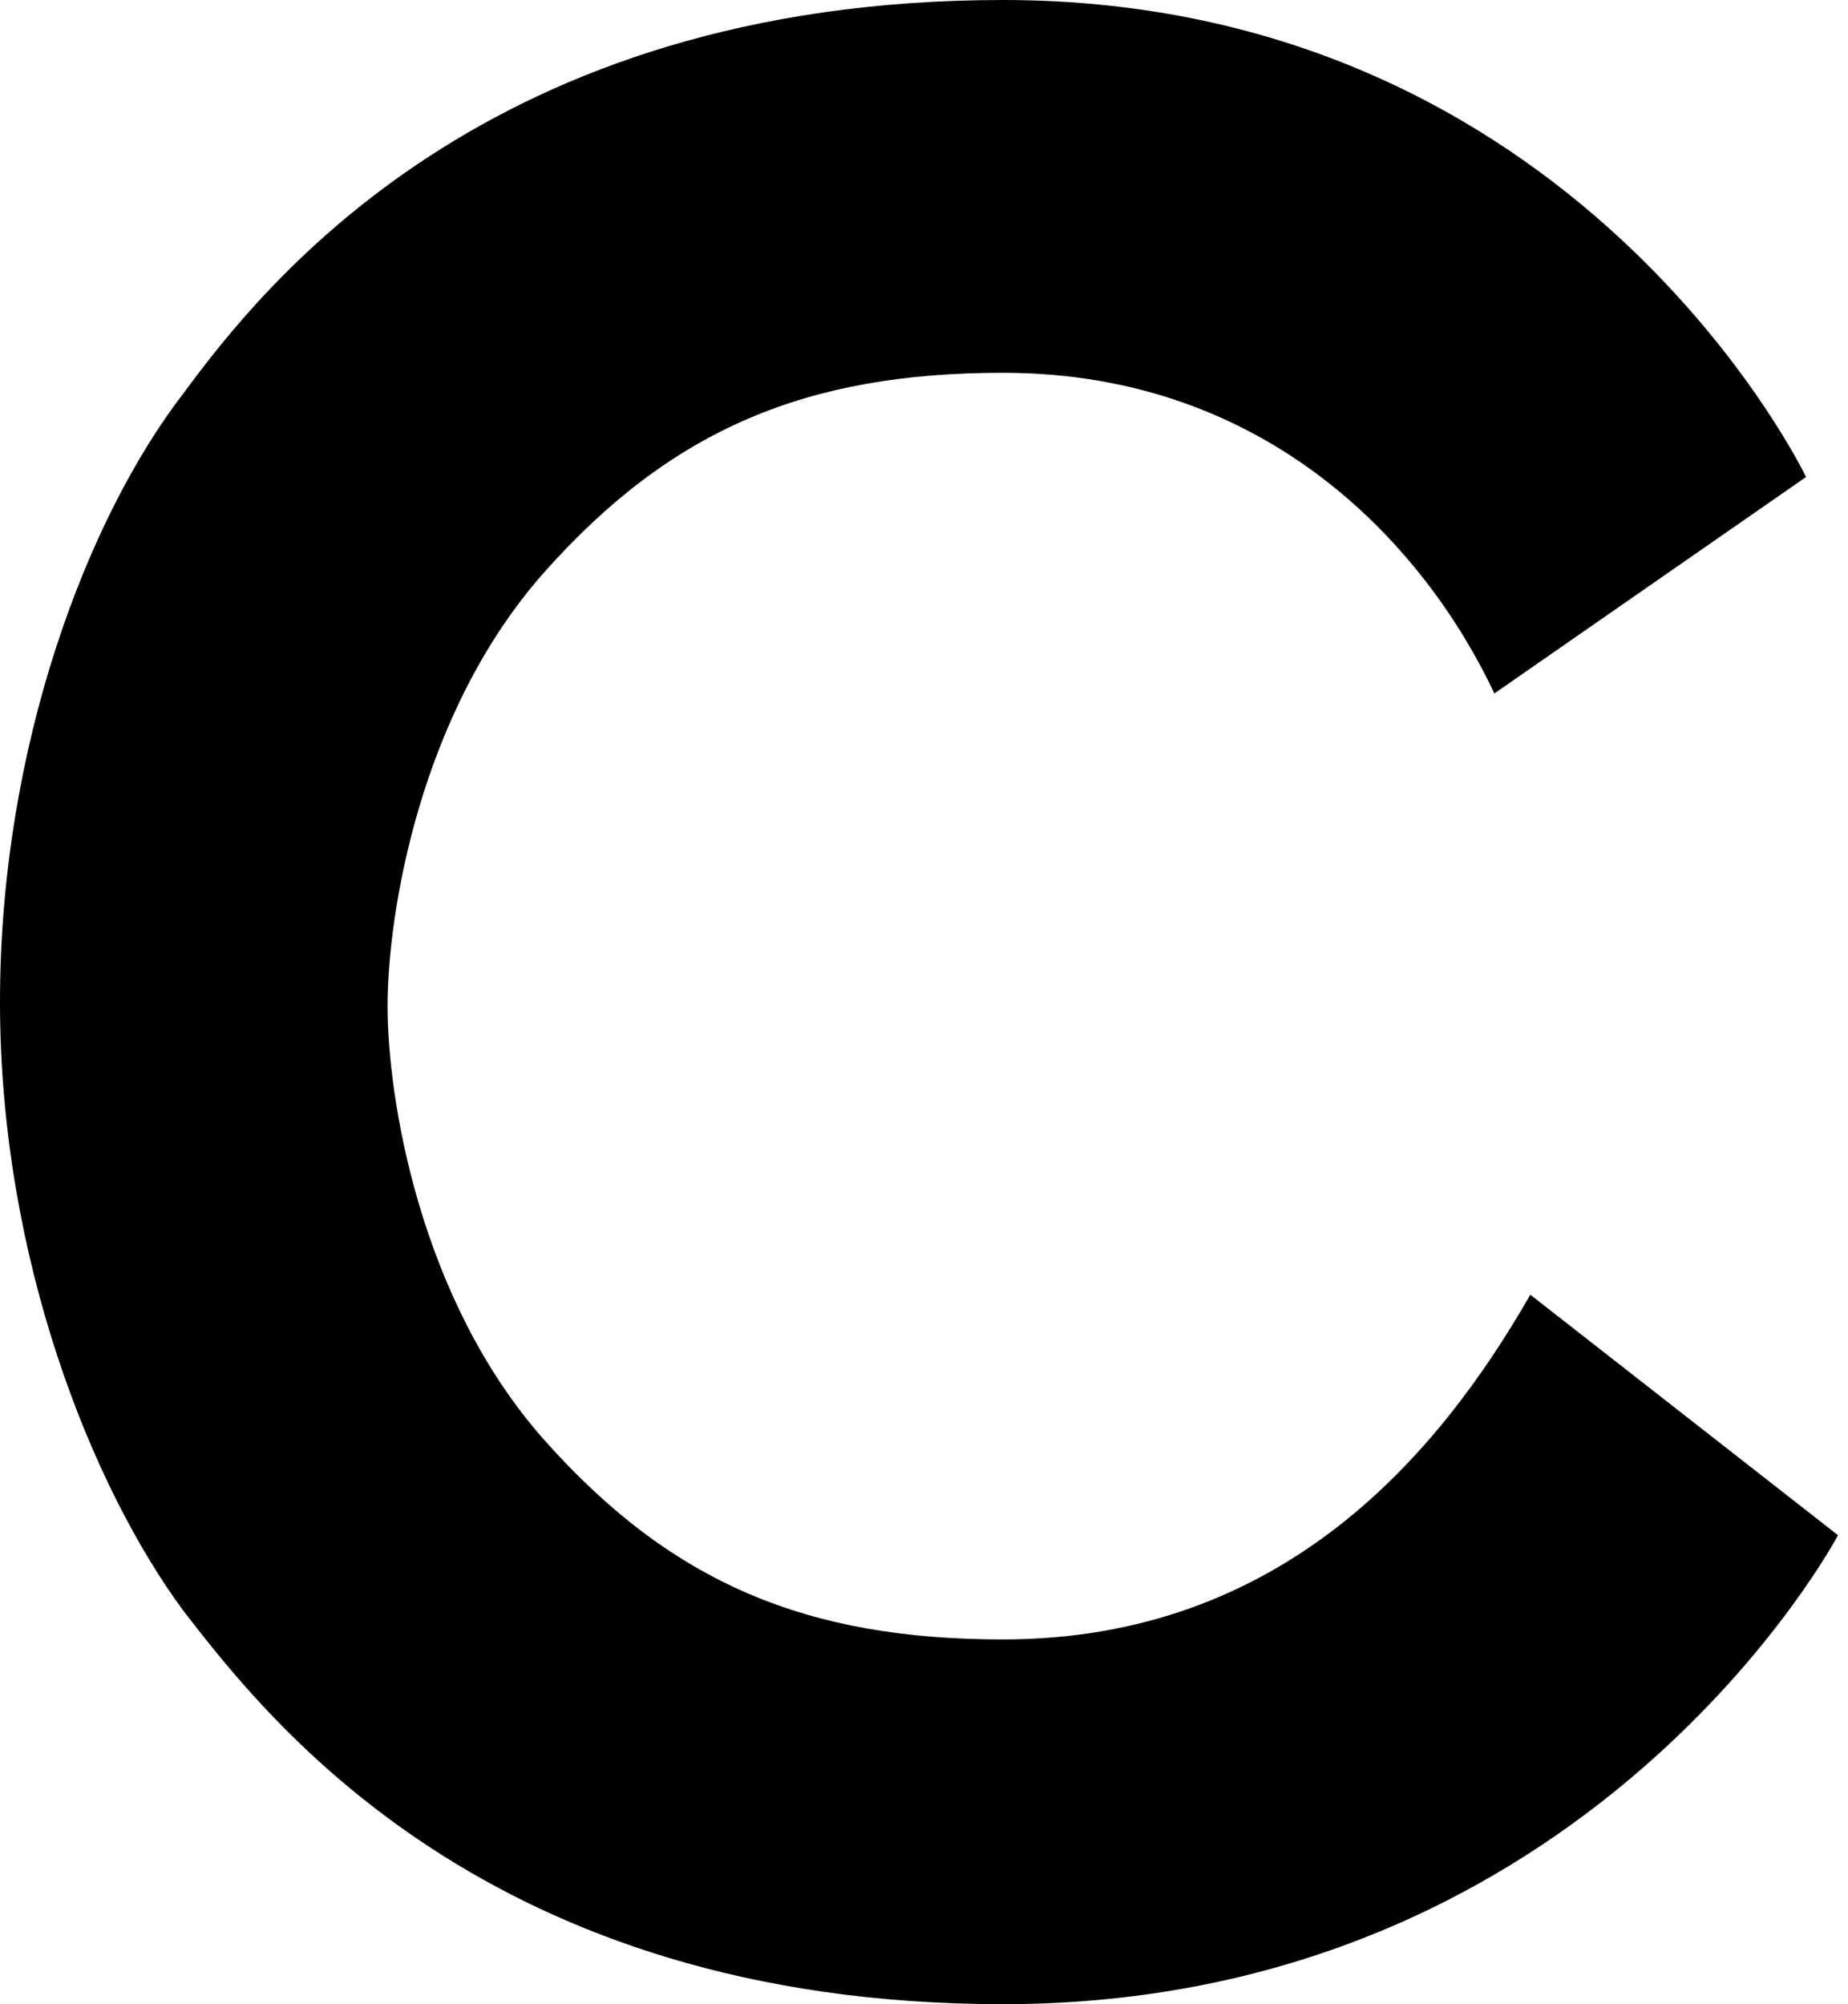
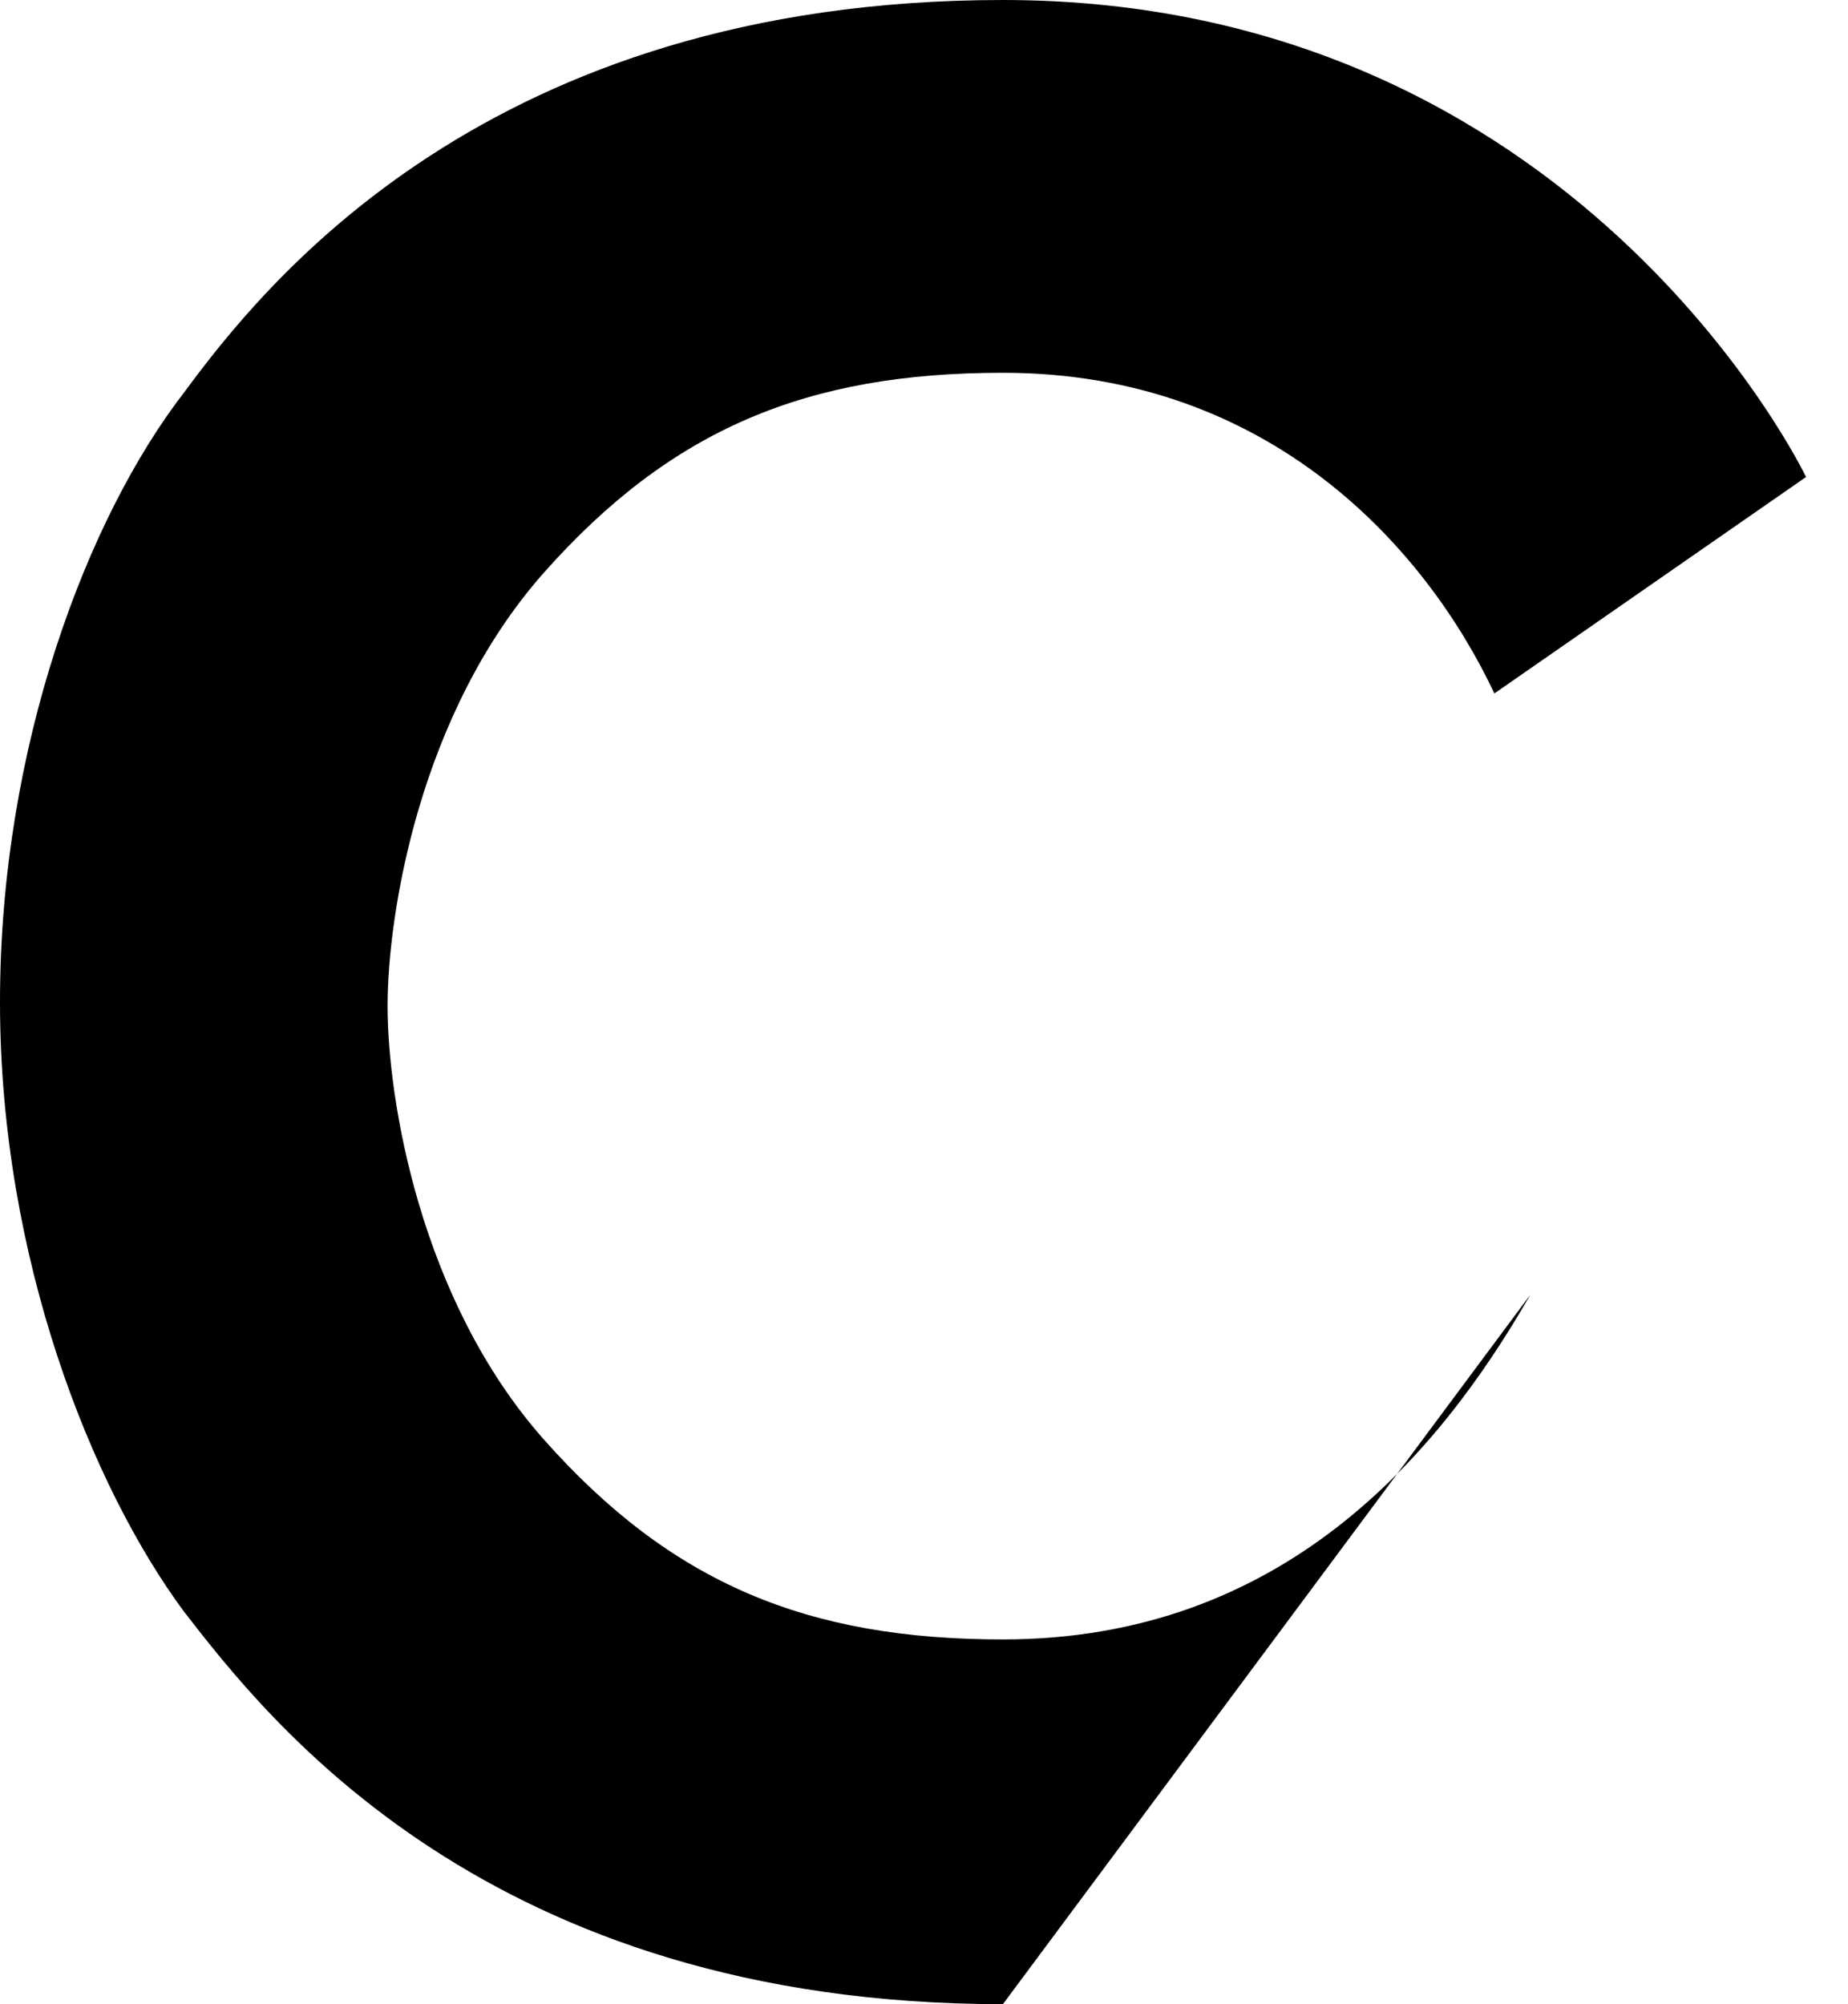
<svg xmlns="http://www.w3.org/2000/svg" width="71" height="77" viewBox="0 0 71 77" fill="none">
-   <path d="M38.532 62.986C31.01 62.986 25.79 60.83 20.878 55.286C16.119 49.896 14.891 42.196 14.891 38.654C14.891 35.112 16.119 27.412 20.878 22.022C25.79 16.478 31.01 14.322 38.532 14.322C48.817 14.322 54.804 21.098 57.414 26.642L69.388 18.326C69.388 18.326 60.637 0 38.532 0C18.728 0 10.132 10.934 7.062 15.092C3.377 19.866 0 28.644 0 38.5C0 48.356 3.531 57.134 7.062 61.908C10.285 66.066 18.728 76.999 38.532 76.999C61.098 76.999 70.616 58.982 70.616 58.982L58.795 49.742C55.264 55.902 49.278 62.986 38.532 62.986Z" fill="black" />
+   <path d="M38.532 62.986C31.01 62.986 25.79 60.83 20.878 55.286C16.119 49.896 14.891 42.196 14.891 38.654C14.891 35.112 16.119 27.412 20.878 22.022C25.79 16.478 31.01 14.322 38.532 14.322C48.817 14.322 54.804 21.098 57.414 26.642L69.388 18.326C69.388 18.326 60.637 0 38.532 0C18.728 0 10.132 10.934 7.062 15.092C3.377 19.866 0 28.644 0 38.5C0 48.356 3.531 57.134 7.062 61.908C10.285 66.066 18.728 76.999 38.532 76.999L58.795 49.742C55.264 55.902 49.278 62.986 38.532 62.986Z" fill="black" />
</svg>